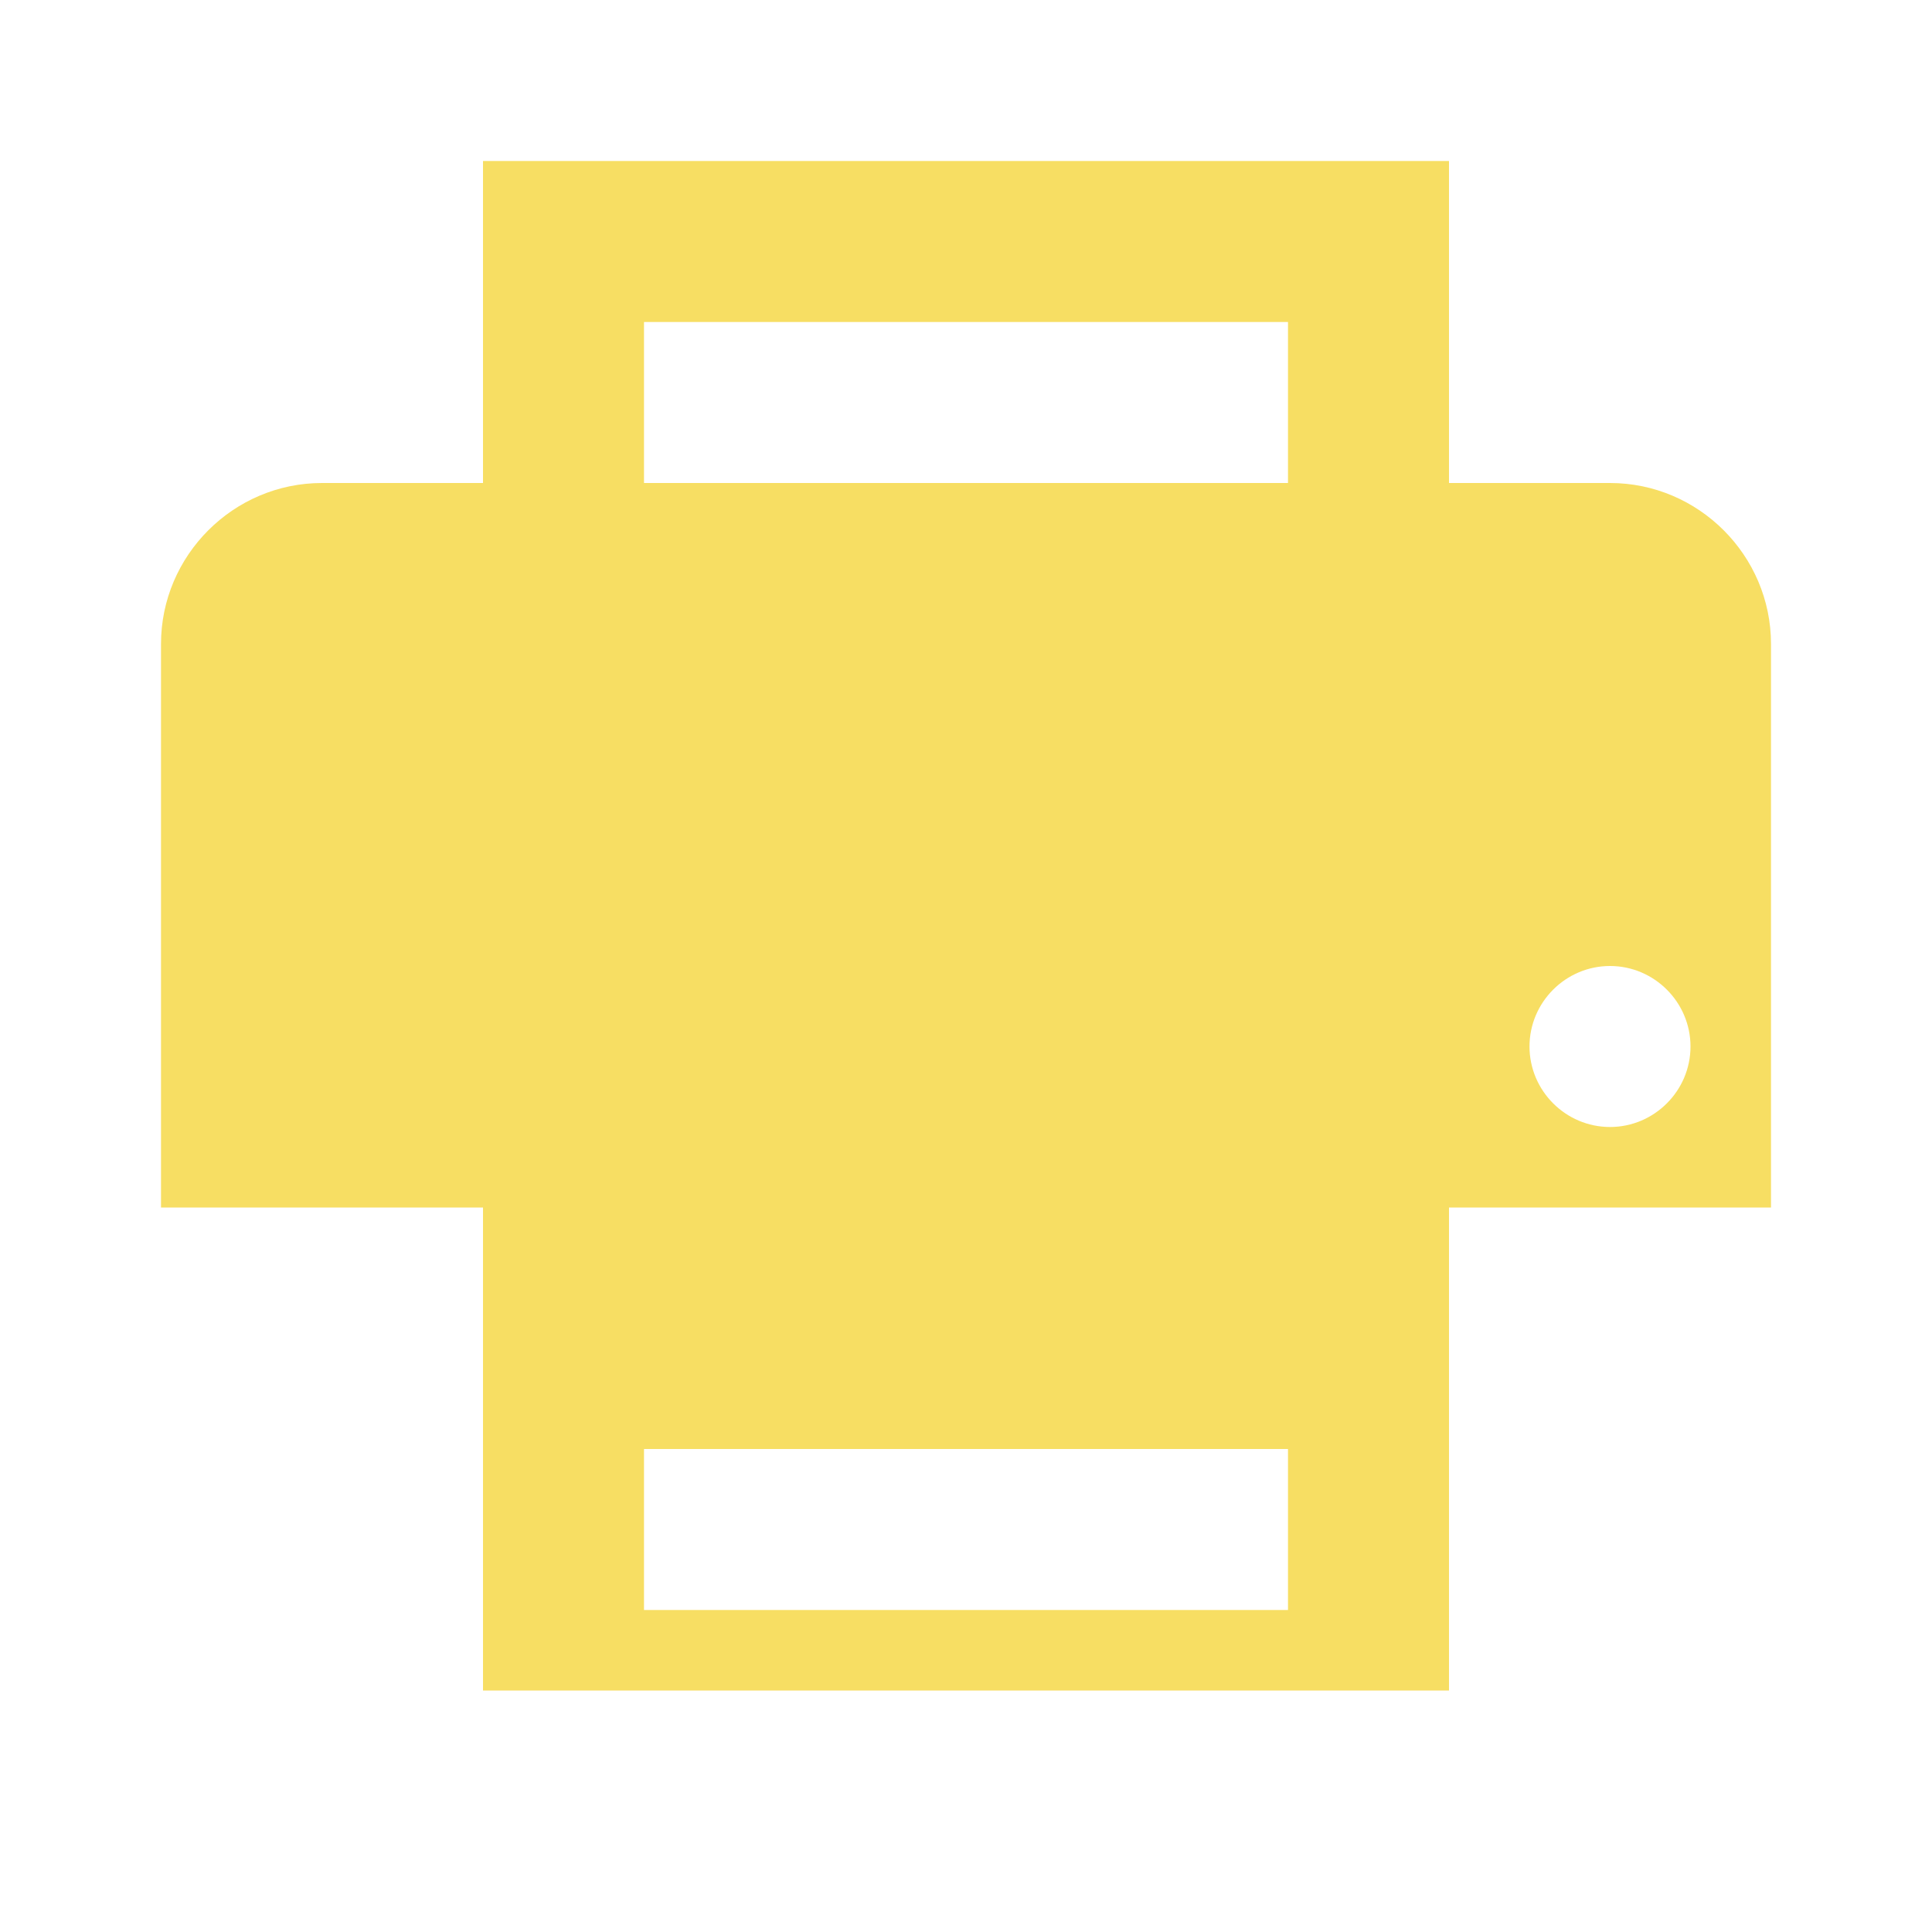
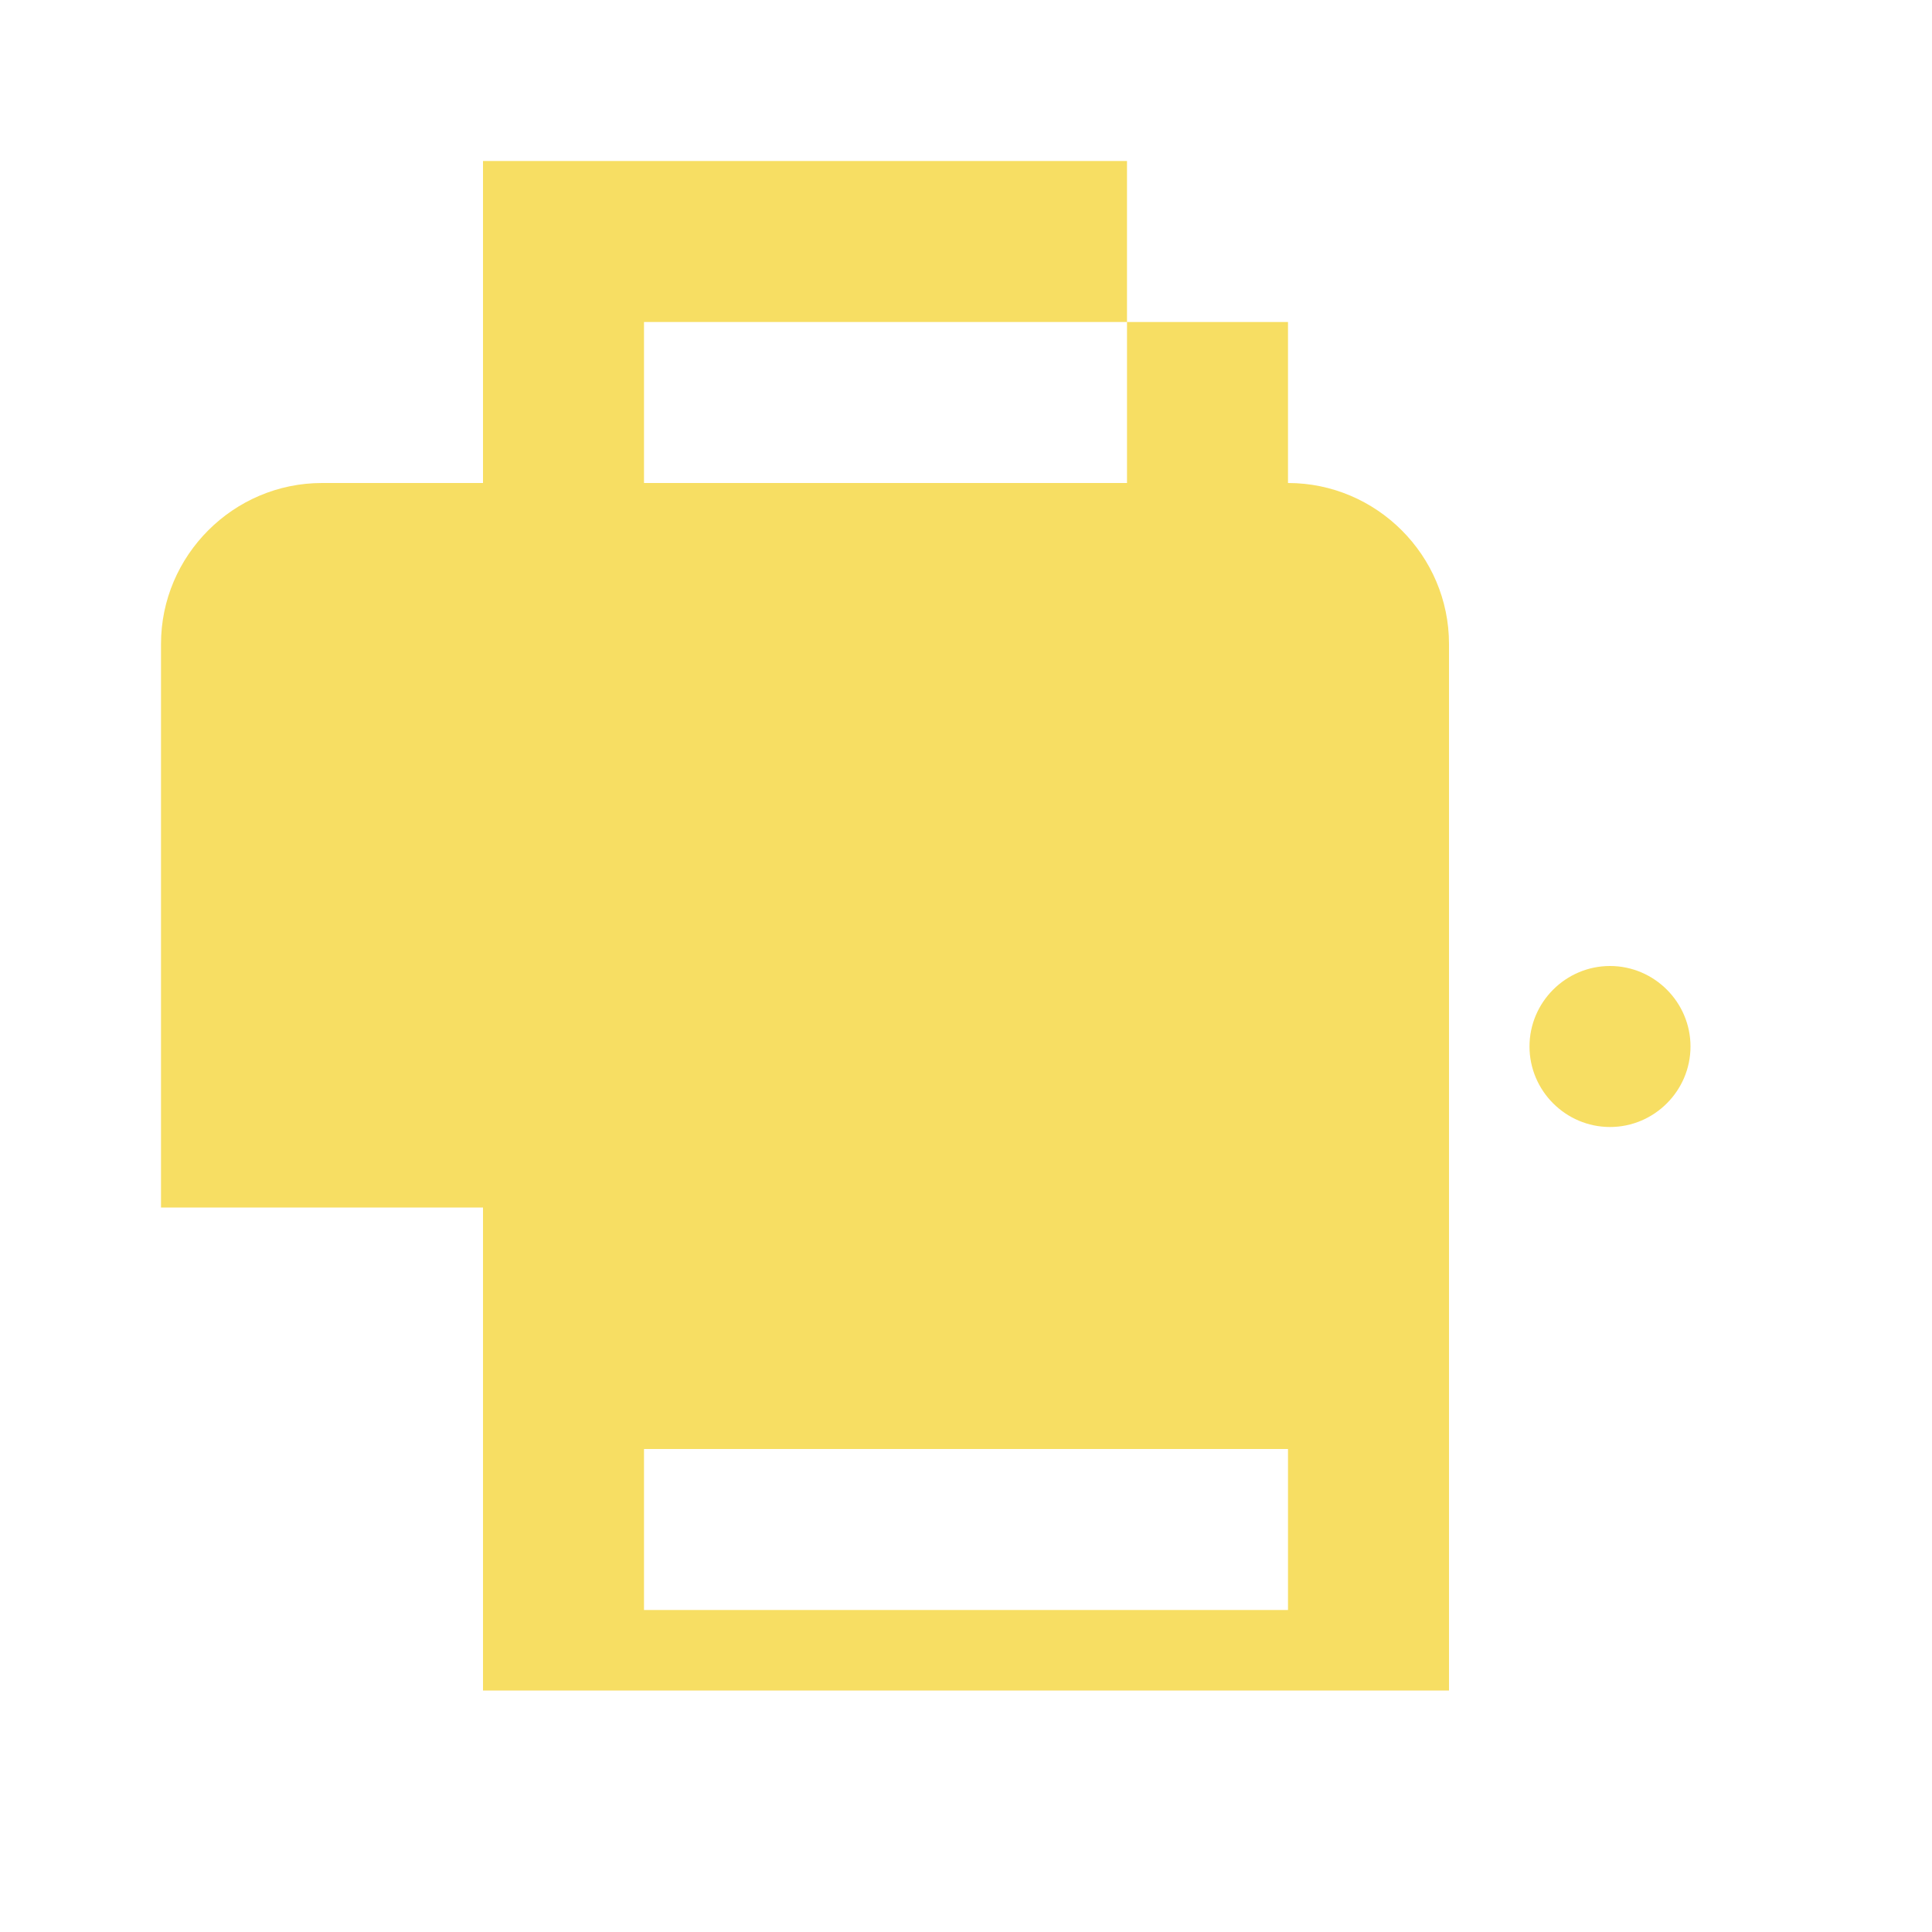
<svg xmlns="http://www.w3.org/2000/svg" width="40" height="40" fill="#f7de63" viewBox="0 0 24 24">
-   <path d="M6 2v4H4c-1.1 0-2 .9-2 2v7h4v6h12v-6h4v-7c0-1.1-.9-2-2-2h-2V2H6zm2 2h8v2H8V4zm8 14v2H8v-2h8zm4-6c.55 0 1 .45 1 1s-.45 1-1 1-1-.45-1-1 .45-1 1-1z" />
+   <path d="M6 2v4H4c-1.1 0-2 .9-2 2v7h4v6h12v-6v-7c0-1.1-.9-2-2-2h-2V2H6zm2 2h8v2H8V4zm8 14v2H8v-2h8zm4-6c.55 0 1 .45 1 1s-.45 1-1 1-1-.45-1-1 .45-1 1-1z" />
</svg>